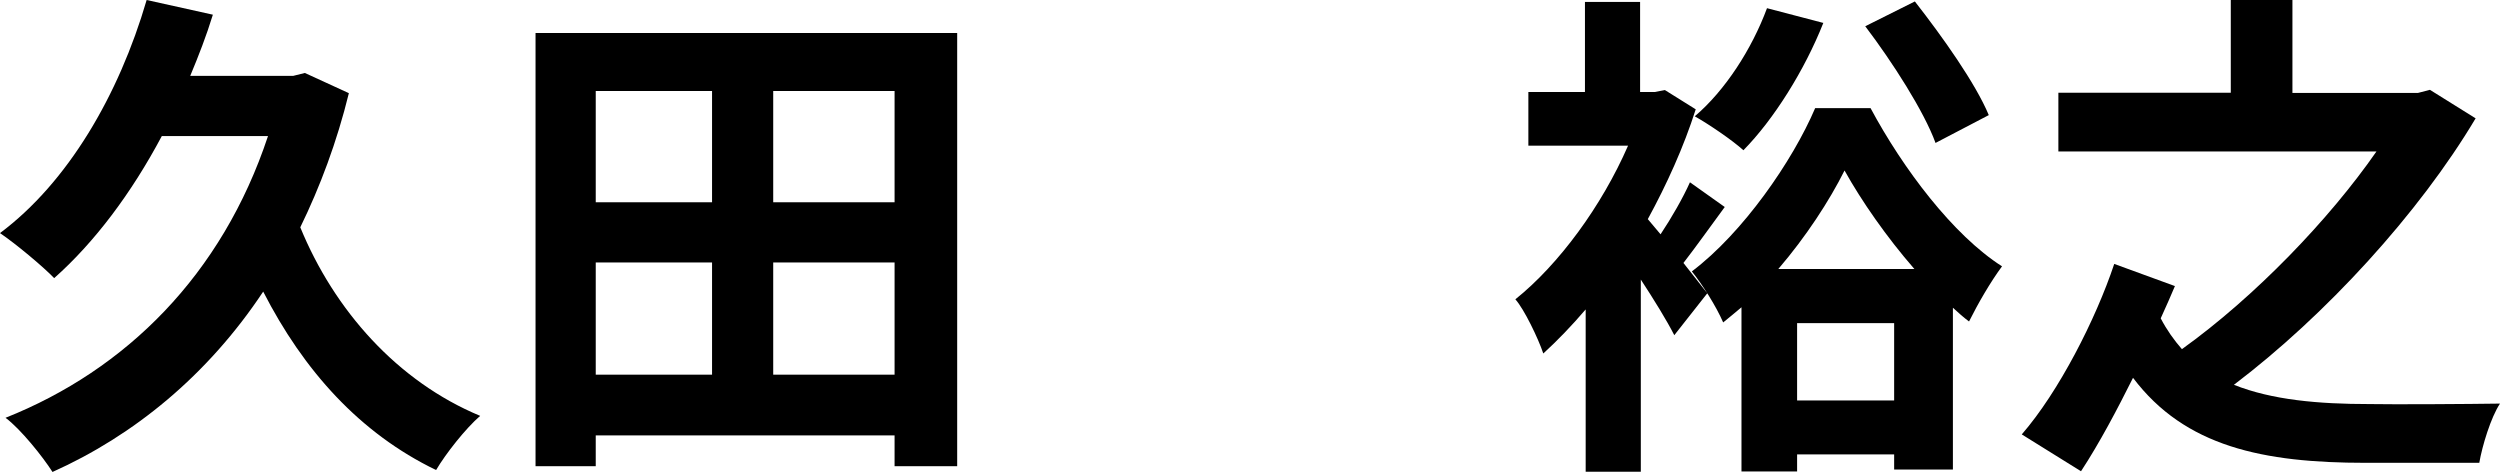
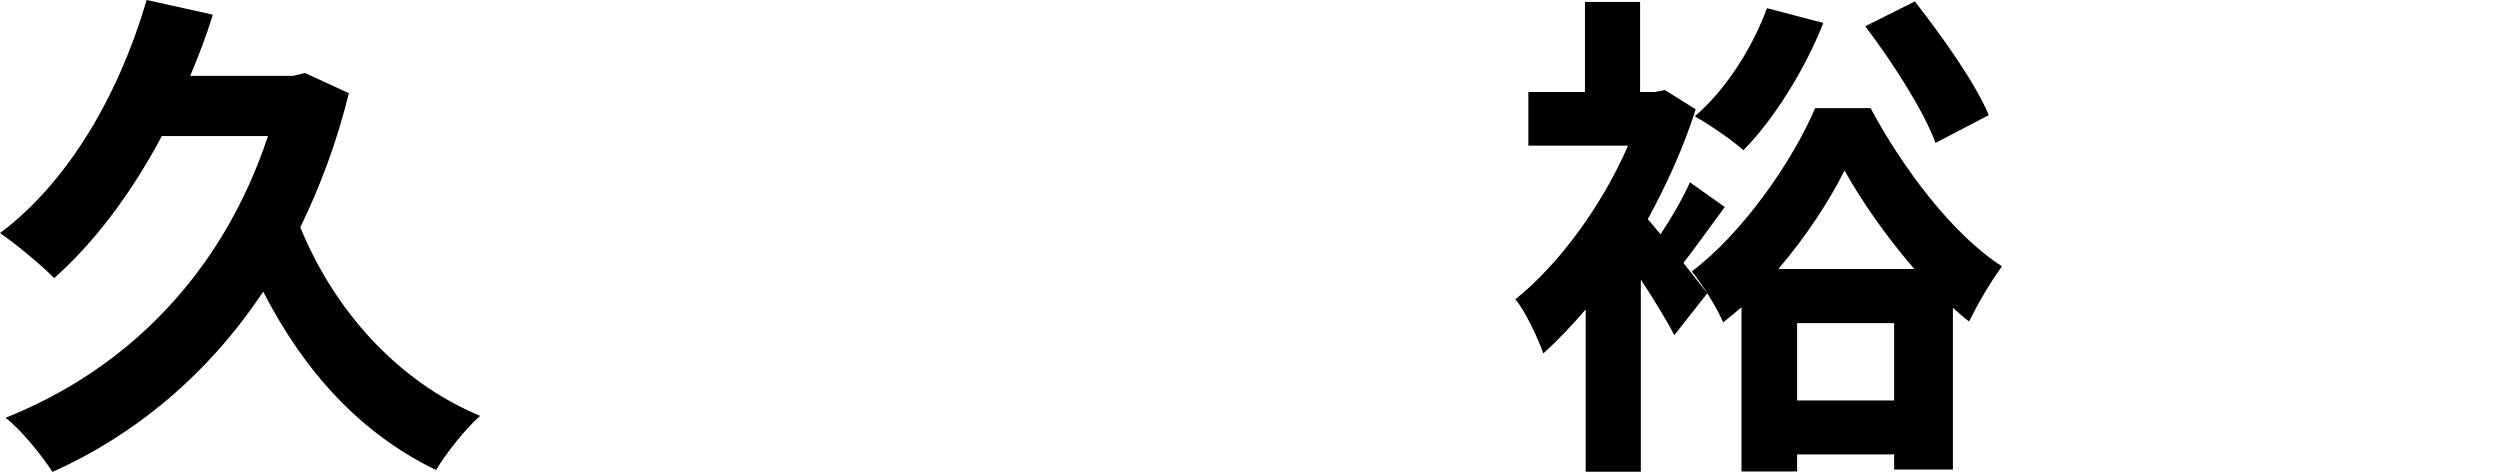
<svg xmlns="http://www.w3.org/2000/svg" id="_レイヤー_2" viewBox="0 0 103.82 19.61">
  <defs>
    <style>.cls-1{fill:#000;stroke-width:0px;}</style>
  </defs>
  <g id="_レイヤー_3">
    <path class="cls-1" d="M14.49,3.86c-.5,2.04-1.2,3.9-2.02,5.58,1.41,3.44,4.03,6.4,7.47,7.83-.61.53-1.43,1.57-1.83,2.25-3.17-1.53-5.5-4.13-7.18-7.41-2.31,3.48-5.38,5.98-8.75,7.49-.4-.63-1.32-1.78-1.95-2.25,5-1.99,8.99-5.94,10.9-11.7h-4.41c-1.26,2.37-2.79,4.41-4.47,5.9-.46-.48-1.6-1.43-2.25-1.87C2.81,7.58,4.93,3.97,6.09,0l2.75.61c-.27.88-.59,1.7-.94,2.54h4.28l.48-.12,1.83.84Z" />
-     <path class="cls-1" d="M39.75,1.37v17.99h-2.6v-1.28h-12.41v1.28h-2.5V1.37h17.51ZM24.74,3.78v4.62h4.83V3.78h-4.83ZM24.74,15.56h4.83v-4.66h-4.83v4.66ZM37.15,3.78h-5.04v4.62h5.04V3.78ZM37.15,15.56v-4.66h-5.04v4.66h5.04Z" />
    <path class="cls-1" d="M71.63,8.59c-.59.8-1.2,1.66-1.72,2.33.44.57.82,1.03.99,1.26l-1.37,1.74c-.31-.61-.84-1.47-1.39-2.31v7.98h-2.29v-6.74c-.59.69-1.18,1.3-1.76,1.83-.21-.63-.8-1.85-1.16-2.25,1.81-1.45,3.59-3.88,4.68-6.38h-4.14v-2.23h2.35V.08h2.29v3.74h.61l.42-.08,1.28.8c-.5,1.57-1.2,3.11-1.99,4.56l.53.63c.46-.69.94-1.53,1.22-2.16l1.45,1.03ZM77.68,4.49c1.34,2.5,3.42,5.27,5.46,6.57-.48.65-.99,1.53-1.37,2.29-.23-.17-.44-.36-.67-.57v6.72h-2.44v-.63h-4.03v.71h-2.31v-6.82c-.25.21-.5.42-.76.63-.29-.67-.86-1.57-1.3-2.12,2.12-1.6,4.18-4.58,5.12-6.78h2.29ZM75.72.95c-.78,1.97-2.06,4.01-3.32,5.29-.46-.42-1.45-1.09-2.02-1.41,1.26-1.07,2.37-2.79,3-4.49l2.33.61ZM79.5,11.17c-1.15-1.32-2.2-2.83-2.9-4.09-.63,1.26-1.6,2.75-2.75,4.09h5.65ZM78.66,16.63v-3.21h-4.03v3.21h4.03ZM80.38,5.94c-.48-1.32-1.79-3.36-2.92-4.85l2.06-1.03c1.15,1.47,2.52,3.4,3.07,4.72l-2.2,1.15Z" />
-     <path class="cls-1" d="M102.81,4.91c-2.35,3.95-6.24,8.19-10.04,11.07,1.58.63,3.51.8,5.63.8.97.02,4.18,0,5.42-.02-.38.57-.74,1.76-.86,2.46h-4.72c-4.26,0-7.5-.67-9.66-3.53-.65,1.3-1.38,2.69-2.16,3.88l-2.46-1.53c1.53-1.76,3.07-4.77,3.84-7.08l2.52.92c-.17.4-.36.84-.59,1.34.25.48.55.9.88,1.28,3.04-2.18,6.13-5.4,8.08-8.21h-13.21v-2.44h7.16V0h2.56v3.86h5.21l.5-.13,1.89,1.18Z" />
  </g>
</svg>